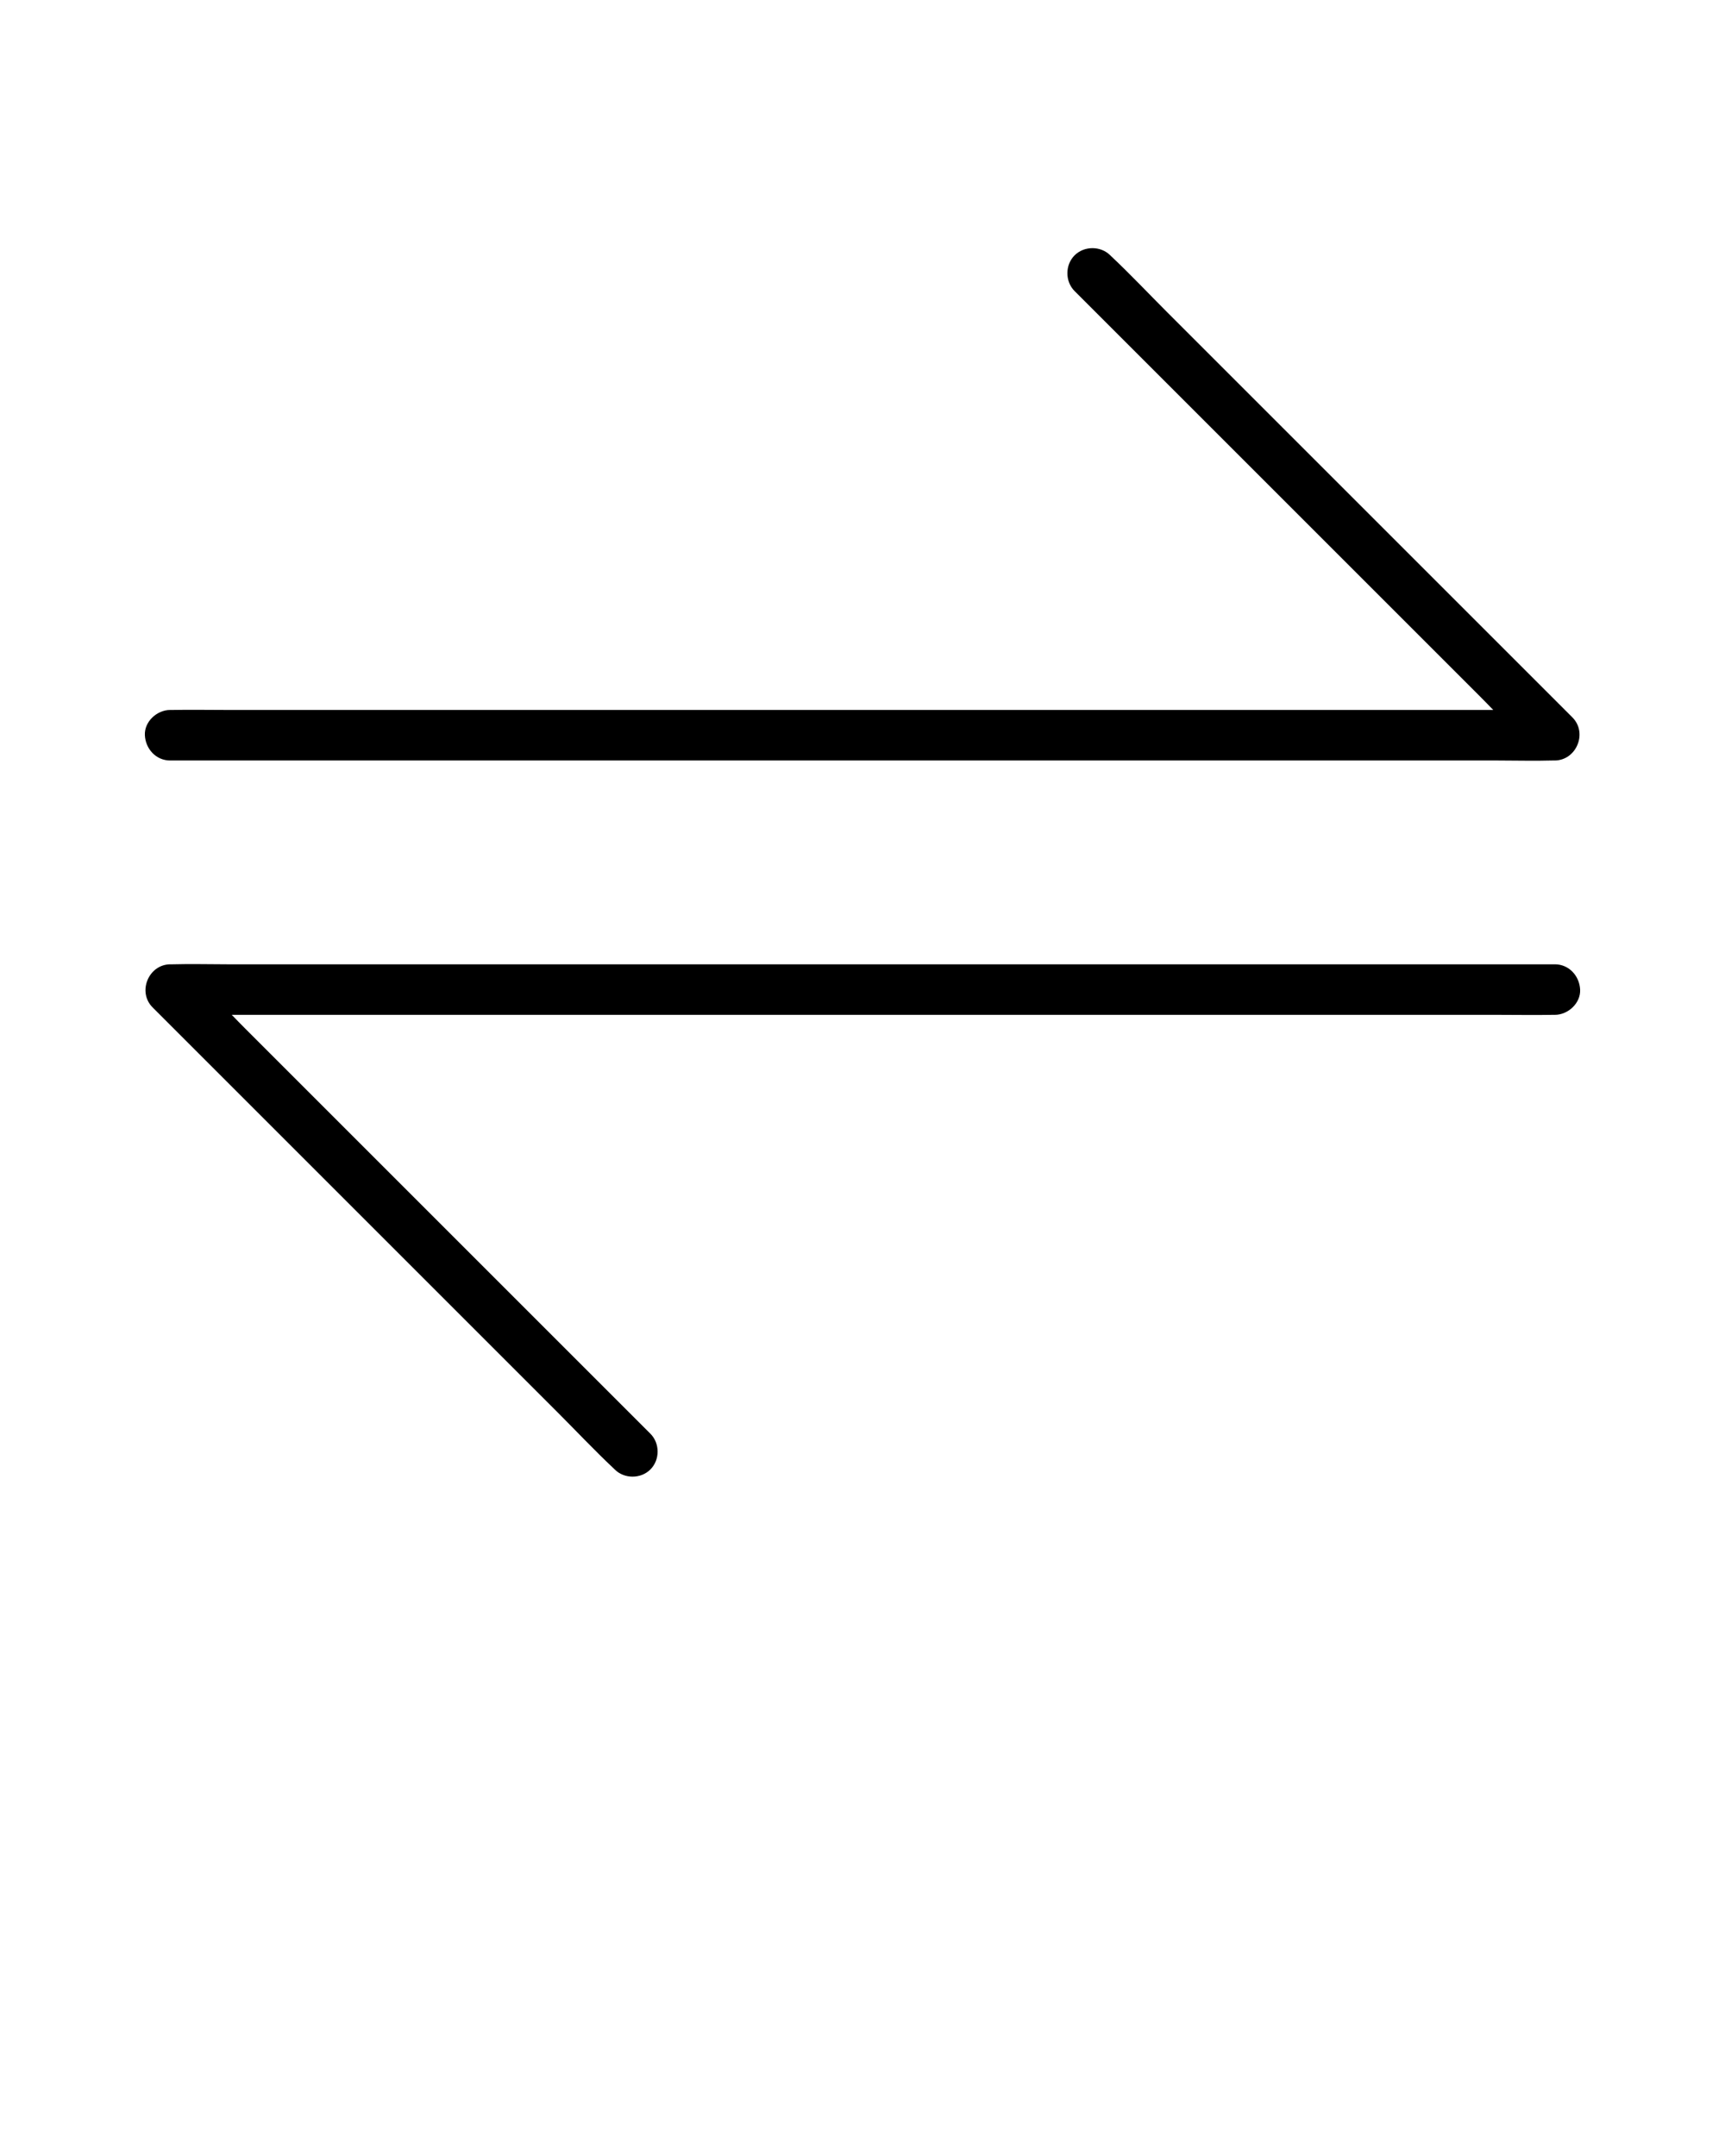
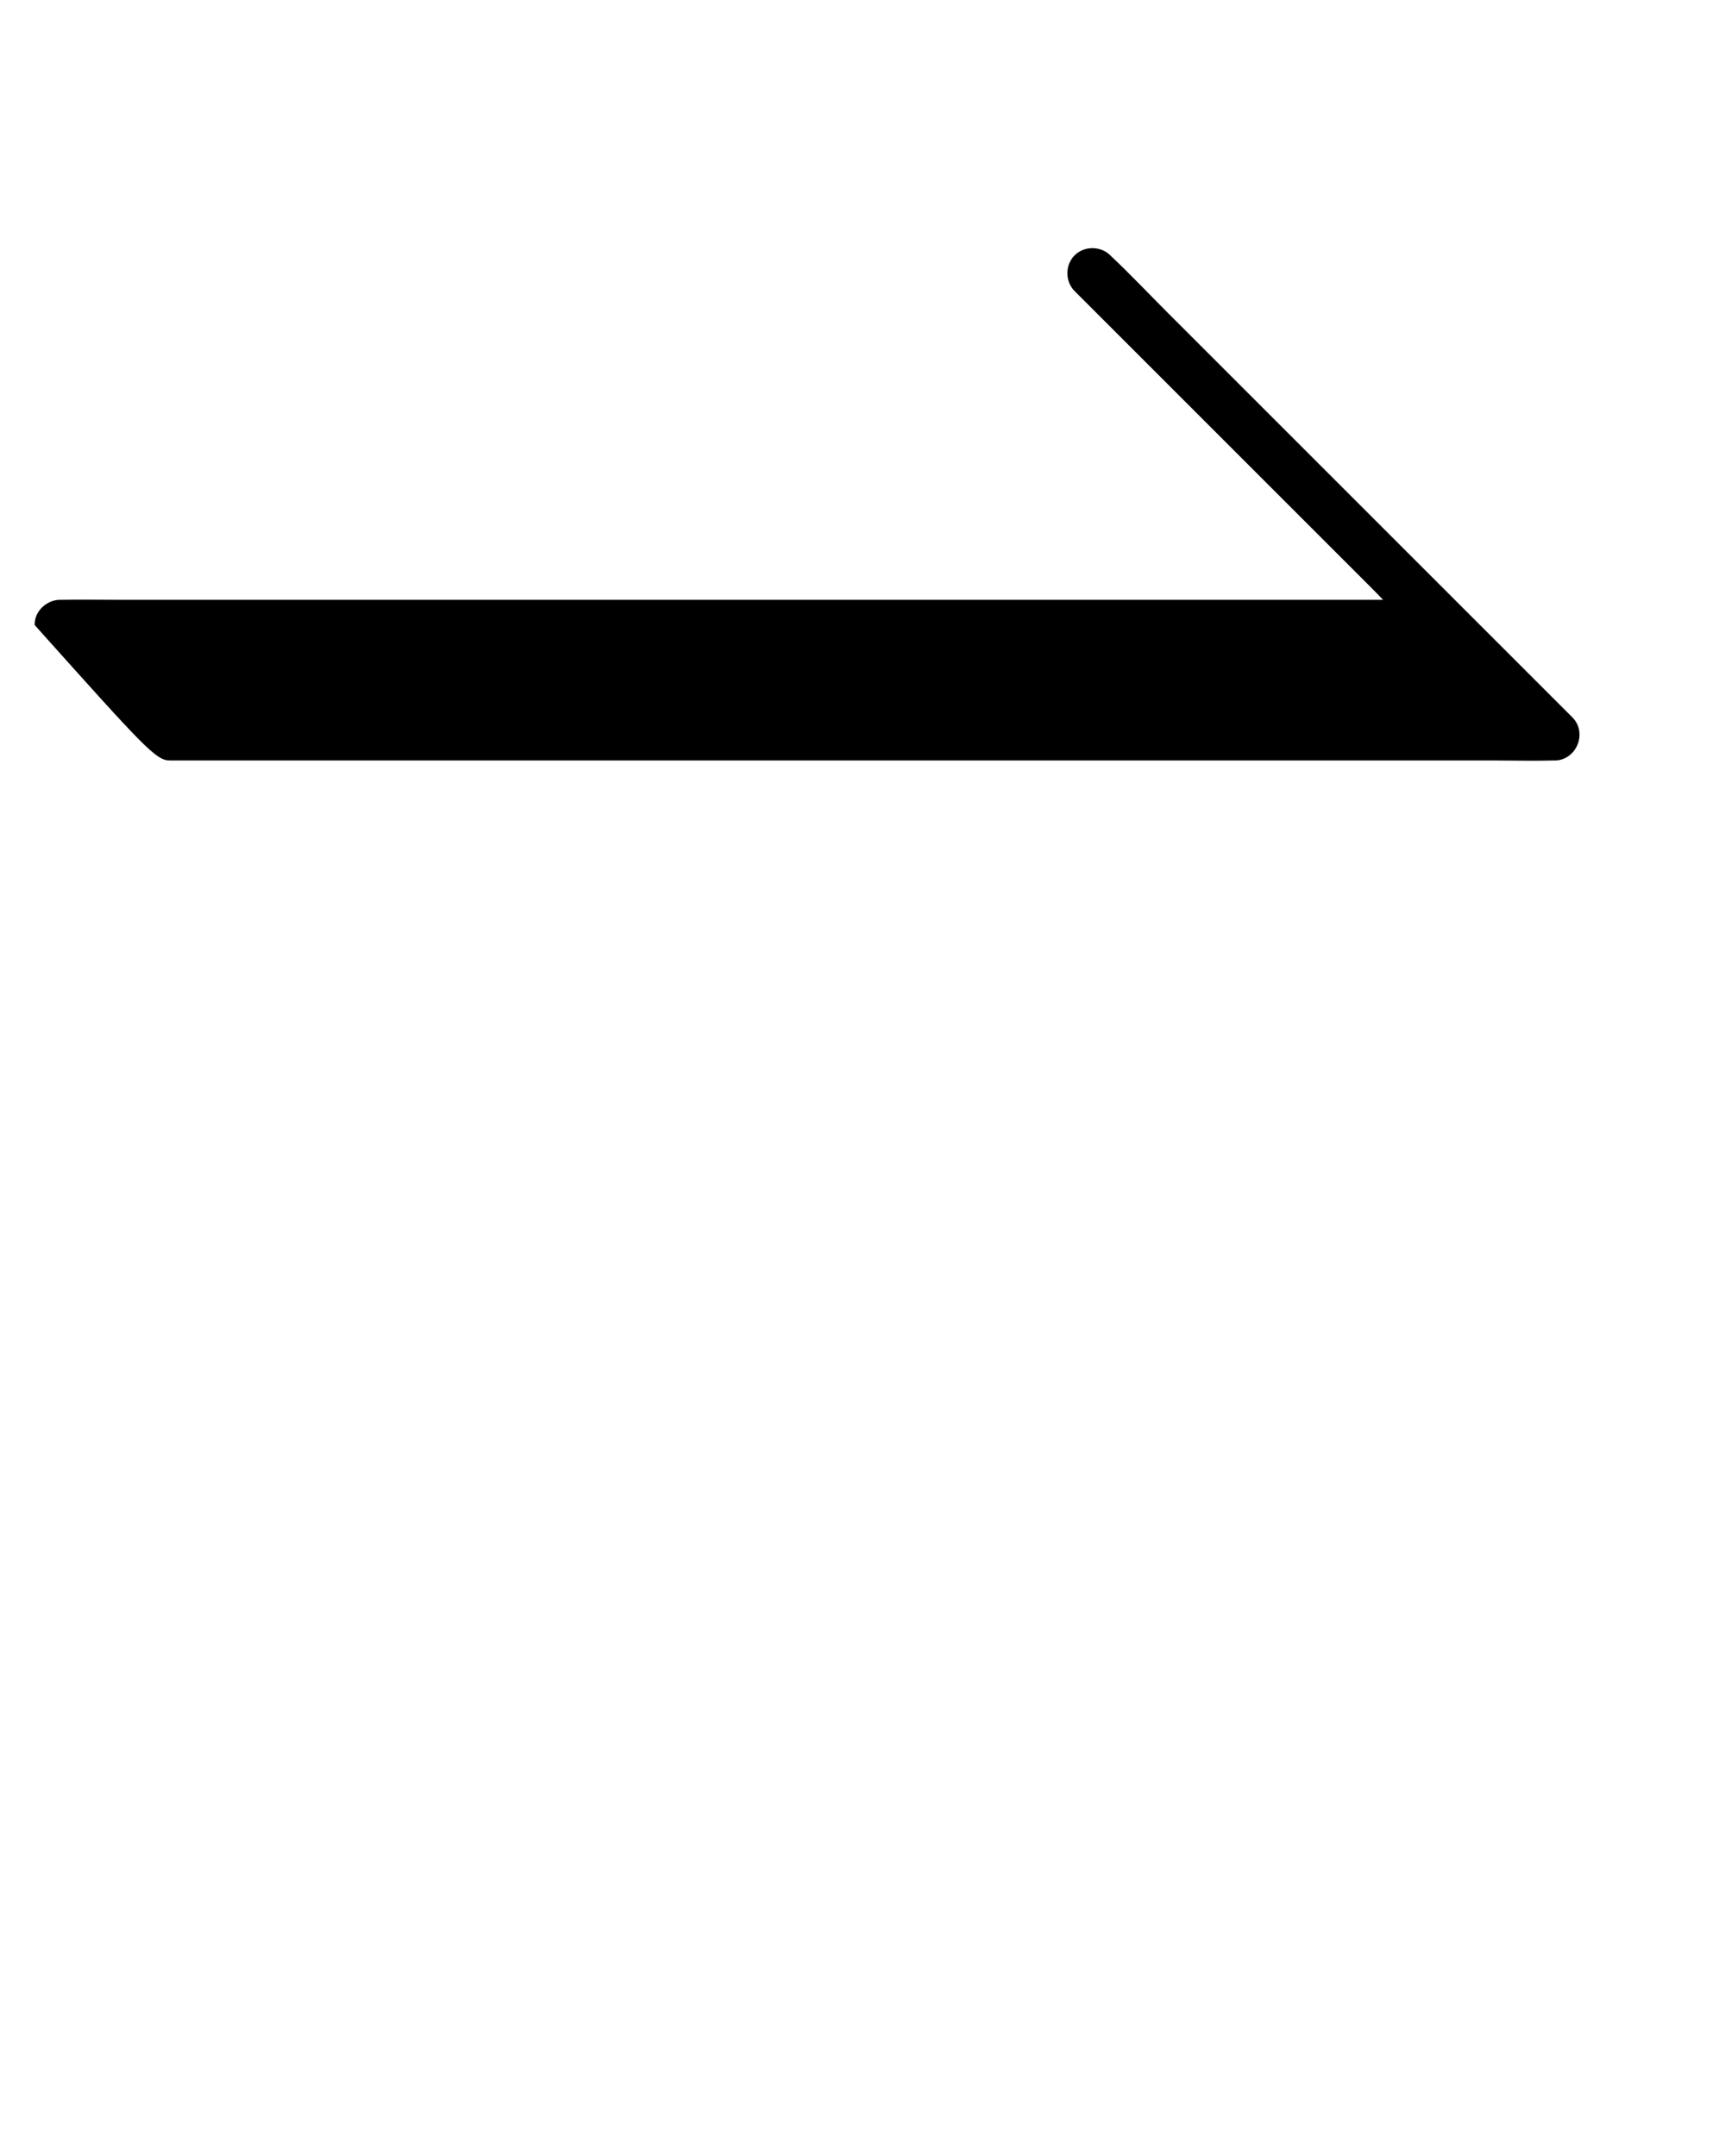
<svg xmlns="http://www.w3.org/2000/svg" version="1.1" x="0px" y="0px" viewBox="0 0 1024 1280" style="enable-background:new 0 0 1024 1024;" xml:space="preserve">
  <g>
    <g>
      <g>
-         <path d="M101,451.5c7.3,0,14.7,0,22,0c20,0,39.9,0,59.9,0c29.4,0,58.8,0,88.2,0c36,0,72,0,108,0     c39.4,0,78.9,0,118.3,0c39.7,0,79.3,0,119,0c37.1,0,74.3,0,111.4,0c31.4,0,62.8,0,94.1,0c22.5,0,45,0,67.4,0     c10.7,0,21.4,0.3,32.1,0c0.5,0,0.9,0,1.4,0c13,0,19.8-16.4,10.6-25.6c-9.1-9.1-18.1-18.1-27.2-27.2     c-21.8-21.8-43.6-43.6-65.4-65.4c-26.5-26.5-53-53-79.5-79.5c-22.8-22.8-45.6-45.6-68.4-68.4c-11.1-11.1-21.8-22.5-33.3-33.3     c-0.2-0.2-0.3-0.3-0.5-0.5c-5.7-5.7-15.5-5.7-21.2,0c-5.7,5.7-5.7,15.5,0,21.2c9.1,9.1,18.1,18.1,27.2,27.2     c21.8,21.8,43.6,43.6,65.4,65.4c26.5,26.5,53,53,79.5,79.5c22.8,22.8,45.6,45.6,68.4,68.4c11,11,21.6,22.9,33.3,33.3     c0.2,0.1,0.3,0.3,0.5,0.5c3.5-8.5,7.1-17.1,10.6-25.6c-7.3,0-14.7,0-22,0c-20,0-39.9,0-59.9,0c-29.4,0-58.8,0-88.2,0     c-36,0-72,0-108,0c-39.4,0-78.9,0-118.3,0c-39.7,0-79.3,0-119,0c-37.1,0-74.3,0-111.4,0c-31.4,0-62.8,0-94.1,0     c-22.5,0-45,0-67.4,0c-10.7,0-21.4-0.2-32.1,0c-0.5,0-0.9,0-1.4,0c-7.8,0-15.4,6.9-15,15C86.4,444.6,92.6,451.5,101,451.5     L101,451.5z" />
+         <path d="M101,451.5c7.3,0,14.7,0,22,0c20,0,39.9,0,59.9,0c29.4,0,58.8,0,88.2,0c36,0,72,0,108,0     c39.4,0,78.9,0,118.3,0c39.7,0,79.3,0,119,0c37.1,0,74.3,0,111.4,0c31.4,0,62.8,0,94.1,0c22.5,0,45,0,67.4,0     c10.7,0,21.4,0.3,32.1,0c0.5,0,0.9,0,1.4,0c13,0,19.8-16.4,10.6-25.6c-9.1-9.1-18.1-18.1-27.2-27.2     c-21.8-21.8-43.6-43.6-65.4-65.4c-26.5-26.5-53-53-79.5-79.5c-22.8-22.8-45.6-45.6-68.4-68.4c-11.1-11.1-21.8-22.5-33.3-33.3     c-0.2-0.2-0.3-0.3-0.5-0.5c-5.7-5.7-15.5-5.7-21.2,0c-5.7,5.7-5.7,15.5,0,21.2c9.1,9.1,18.1,18.1,27.2,27.2     c26.5,26.5,53,53,79.5,79.5c22.8,22.8,45.6,45.6,68.4,68.4c11,11,21.6,22.9,33.3,33.3     c0.2,0.1,0.3,0.3,0.5,0.5c3.5-8.5,7.1-17.1,10.6-25.6c-7.3,0-14.7,0-22,0c-20,0-39.9,0-59.9,0c-29.4,0-58.8,0-88.2,0     c-36,0-72,0-108,0c-39.4,0-78.9,0-118.3,0c-39.7,0-79.3,0-119,0c-37.1,0-74.3,0-111.4,0c-31.4,0-62.8,0-94.1,0     c-22.5,0-45,0-67.4,0c-10.7,0-21.4-0.2-32.1,0c-0.5,0-0.9,0-1.4,0c-7.8,0-15.4,6.9-15,15C86.4,444.6,92.6,451.5,101,451.5     L101,451.5z" />
      </g>
    </g>
    <g>
      <g>
-         <path d="M923,572.5c-7.3,0-14.7,0-22,0c-20,0-39.9,0-59.9,0c-29.4,0-58.8,0-88.2,0c-36,0-72,0-108,0     c-39.4,0-78.9,0-118.3,0c-39.7,0-79.3,0-119,0c-37.1,0-74.3,0-111.4,0c-31.4,0-62.8,0-94.1,0c-22.5,0-45,0-67.4,0     c-10.7,0-21.4-0.3-32.1,0c-0.5,0-0.9,0-1.4,0c-13,0-19.8,16.4-10.6,25.6c9.1,9.1,18.1,18.1,27.2,27.2     c21.8,21.8,43.6,43.6,65.4,65.4c26.5,26.5,53,53,79.5,79.5c22.8,22.8,45.6,45.6,68.4,68.4c11.1,11.1,21.8,22.5,33.3,33.3     c0.2,0.2,0.3,0.3,0.5,0.5c5.7,5.7,15.5,5.7,21.2,0c5.7-5.7,5.7-15.5,0-21.2c-9.1-9.1-18.1-18.1-27.2-27.2     c-21.8-21.8-43.6-43.6-65.4-65.4c-26.5-26.5-53-53-79.5-79.5c-22.8-22.8-45.6-45.6-68.4-68.4c-11-11-21.6-22.9-33.3-33.3     c-0.2-0.1-0.3-0.3-0.5-0.5c-3.5,8.5-7.1,17.1-10.6,25.6c7.3,0,14.7,0,22,0c20,0,39.9,0,59.9,0c29.4,0,58.8,0,88.2,0     c36,0,72,0,108,0c39.4,0,78.9,0,118.3,0c39.7,0,79.3,0,119,0c37.1,0,74.3,0,111.4,0c31.4,0,62.8,0,94.1,0c22.5,0,45,0,67.4,0     c10.7,0,21.4,0.2,32.1,0c0.5,0,0.9,0,1.4,0c7.8,0,15.4-6.9,15-15C937.6,579.4,931.4,572.5,923,572.5L923,572.5z" />
-       </g>
+         </g>
    </g>
  </g>
</svg>